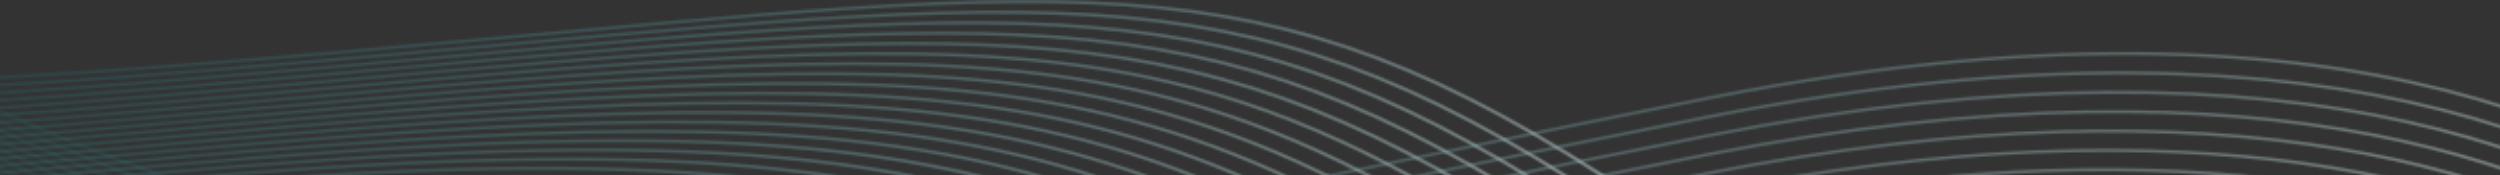
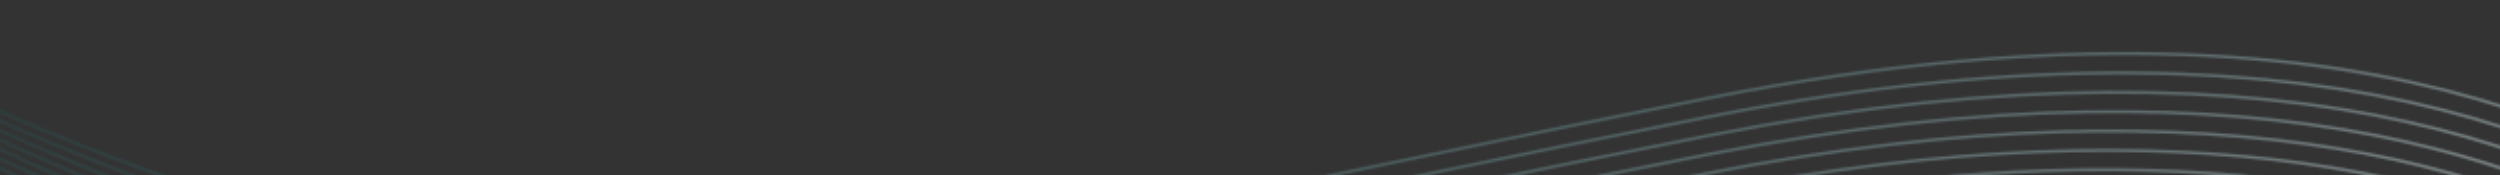
<svg xmlns="http://www.w3.org/2000/svg" width="1198" height="84" viewBox="0 0 1198 84" fill="none">
  <rect x="0" y="0" width="1198" height="84" fill="#333333" stroke="none" />
  <mask id="mask0_746_775" style="mask-type:luminance" maskUnits="userSpaceOnUse" x="-68" y="0" width="909" height="134">
-     <path d="M250.963 133.41H237.839C173.635 126.47 98.492 126.415 5.76 133.41H-12.89C94.999 124.419 179.726 124.503 250.963 133.41ZM290.495 133.41H280.859C202.972 121.464 108.893 120.857 -16.111 131.794C-22.257 132.332 -28.318 132.871 -34.3 133.41H-50.544C-39.431 132.381 -28.034 131.352 -16.34 130.328C113.907 118.933 210.652 120.043 290.495 133.41ZM-67.346 40.335V38.863C-3.938 37.657 72.824 32.163 168.302 23.809C200.122 21.026 229.217 18.372 256.413 15.891C567.01 -12.441 632.489 -18.407 840.698 133.41H837.858C631.444 -16.821 565.664 -10.835 256.651 17.352C229.098 19.866 199.623 22.555 168.531 25.275C72.994 33.634 -3.84 39.13 -67.346 40.335ZM-67.346 44.425V42.952C-5.316 41.322 69.342 35.815 161.464 27.755C186.87 25.532 210.025 23.454 231.969 21.485C552.063 -7.238 620.585 -13.372 823.966 133.41H821.116C619.506 -11.796 550.667 -5.628 232.209 22.946C209.668 24.969 185.897 27.102 161.694 29.219C69.511 37.283 -5.221 42.795 -67.344 44.424L-67.346 44.425ZM-67.346 48.451V46.977C-6.723 44.973 65.819 39.47 154.625 31.701C171.484 30.227 189.202 28.656 206.233 27.147C536.49 -2.119 608.376 -8.468 807.149 133.412H804.284C607.259 -6.901 535.036 -0.503 206.466 28.614C190.423 30.035 173.762 31.512 154.853 33.166C65.98 40.941 -6.632 46.448 -67.347 48.451H-67.346ZM-67.346 52.411V50.937C-8.159 48.607 62.253 43.129 147.787 35.647C158.466 34.711 168.9 33.793 179.097 32.899C520.245 2.92 595.851 -3.699 790.255 133.412H787.369C594.69 -2.129 518.715 4.54 179.324 34.364C169.131 35.259 158.694 36.177 148.014 37.111C62.411 44.601 -8.071 50.082 -67.346 52.412V52.411ZM-67.346 56.315V54.839C-9.624 52.224 58.647 46.791 140.948 39.591L150.431 38.761C503.253 7.88 582.96 0.935 773.264 133.412H770.354C581.761 2.511 501.644 9.507 150.66 40.225L141.178 41.056C58.805 48.263 -9.536 53.701 -67.344 56.315H-67.346ZM-67.346 60.161V58.685C-11.116 55.828 55 50.458 134.109 43.537C346.475 24.956 461.7 15.538 559.909 38.413C625.129 53.604 682.741 83.02 756.186 133.413H753.264C680.788 83.83 623.739 54.823 559.31 39.817C461.51 17.038 346.438 26.446 134.337 45.003C55.154 51.931 -11.035 57.305 -67.346 60.161ZM-67.346 63.957V62.479C-12.638 59.421 51.315 54.128 127.271 47.482C339.647 28.901 455.248 20.578 553.817 44.548C615.766 59.612 670.902 87.415 739.006 133.413H736.058C668.908 88.208 614.351 60.821 553.194 45.948C455.022 22.076 339.592 30.391 127.502 48.947C51.469 55.599 -12.557 60.897 -67.344 63.957H-67.346ZM-67.346 67.702V66.222C-14.191 62.998 47.59 57.798 120.431 51.426C332.809 32.846 448.785 25.617 547.72 50.683C606.279 65.518 658.793 91.651 721.711 133.412H718.726C656.742 92.426 604.828 66.709 547.076 52.077C448.536 27.113 332.747 34.336 120.66 52.891C47.739 59.27 -14.114 64.476 -67.347 67.702H-67.346ZM-67.346 71.401V69.922C-15.769 66.567 43.827 61.477 113.593 55.373C325.975 36.79 442.323 30.659 541.627 56.822C596.665 71.321 646.405 95.731 704.287 133.413H701.28C644.308 96.48 595.191 72.495 540.962 58.208C442.059 32.152 325.907 38.282 113.823 56.839C43.976 62.95 -15.694 68.047 -67.344 71.403L-67.346 71.401ZM-67.346 75.057V73.576C-17.377 70.126 40.026 65.155 106.755 59.317C319.147 40.733 435.866 35.698 535.532 62.954C586.929 77.01 633.733 99.639 686.736 133.412H683.674C631.579 100.376 585.416 78.17 534.841 64.339C435.567 37.189 319.056 42.228 106.983 60.783C40.17 66.629 -17.303 71.605 -67.346 75.058V75.057ZM-67.346 78.669V77.183C-19.575 73.712 34.861 68.955 97.666 63.46L99.918 63.263C312.314 44.68 429.406 40.739 529.438 69.091C577.058 82.589 620.77 103.399 669.012 133.412H665.922C618.56 104.106 575.519 83.731 528.726 70.469C429.087 42.226 312.216 46.172 100.148 64.728L97.896 64.925C35.017 70.427 -19.494 75.189 -67.344 78.669H-67.346ZM-67.346 82.248V80.762C-24.903 77.534 22.723 73.368 76.726 68.638L93.078 67.206C305.478 48.623 422.943 45.777 523.342 75.228C567.065 88.052 607.515 106.993 651.125 133.41H647.972C605.238 107.684 565.486 89.173 522.611 76.597C422.605 47.263 305.374 50.117 93.308 68.671L76.956 70.103C22.878 74.839 -24.827 79.011 -67.344 82.246L-67.346 82.248ZM-67.346 85.792V84.308C-30.263 81.374 10.72 77.779 56.404 73.769C66.136 72.913 76.08 72.039 86.241 71.151C298.646 52.567 416.48 50.818 517.247 81.364C556.937 93.395 593.95 110.432 633.022 133.41H629.816C591.607 111.098 555.321 94.498 516.494 82.727C416.122 52.302 298.529 54.063 86.468 72.616C76.309 73.504 66.363 74.378 56.632 75.232C10.87 79.25 -30.19 82.851 -67.346 85.791V85.792ZM-67.346 89.305V87.82C-35.65 85.223 -1.148 82.185 36.674 78.852C50.473 77.636 64.711 76.38 79.4 75.097C291.809 56.512 410.017 55.859 511.152 87.5C546.68 98.616 580.078 113.716 614.691 133.41H611.428C577.672 114.355 545.03 99.697 510.377 88.855C409.639 57.339 291.684 58.007 79.628 76.561C64.94 77.846 50.702 79.102 36.902 80.318C-0.999 83.659 -35.578 86.704 -67.346 89.305ZM-67.346 92.791V91.303C-41.066 89.085 -12.887 86.59 17.498 83.897C34.594 82.383 52.372 80.807 72.563 79.041C350.515 54.722 467.783 62.96 596.142 133.41H592.673C465.568 64.378 348.28 56.404 72.793 80.507C54.761 82.085 35.856 83.76 17.734 85.366C-12.735 88.067 -40.991 90.567 -67.344 92.792L-67.346 92.791ZM-67.346 96.247V94.765C-46.513 92.96 -24.498 90.997 -1.146 88.913C20.42 86.988 43.091 84.965 65.723 82.986C334.207 59.496 453.356 68.135 577.235 133.409H573.665C450.99 69.534 331.903 61.182 65.954 84.451C41.742 86.568 19.889 88.518 -0.905 90.374C-24.342 92.465 -46.434 94.434 -67.343 96.246L-67.346 96.247ZM-67.346 99.681V98.198C-51.985 96.838 -35.984 95.399 -19.287 93.897C5.507 91.666 31.799 89.301 58.886 86.931C317.679 64.29 438.267 73.133 557.965 133.41H554.289C435.751 74.509 315.31 65.983 59.118 88.397C30.941 90.861 5.206 93.178 -19.046 95.358C-35.828 96.867 -51.907 98.313 -67.343 99.68L-67.346 99.681ZM-67.346 103.094V101.609C-57.478 100.719 -47.356 99.8 -36.951 98.855C-9.094 96.325 20.712 93.618 52.045 90.877C300.935 69.102 422.496 77.956 538.287 133.41H534.493C419.818 79.307 298.495 70.799 52.274 92.342C20.132 95.154 -9.257 97.823 -36.713 100.317C-47.2 101.269 -57.403 102.195 -67.346 103.092V103.094ZM-67.346 106.486V105.001L-54.163 103.792C-23.415 100.969 9.775 97.923 45.208 94.823C283.975 73.933 406.024 82.614 518.154 133.412H514.229C403.176 83.938 281.466 75.638 45.437 96.289C9.376 99.444 -23.486 102.461 -53.925 105.256L-67.346 106.486ZM-67.346 109.862V108.374C-35.008 105.37 0.09 102.116 38.369 98.769C266.8 78.783 388.826 87.111 497.509 133.412H493.284C385.683 88.46 264.122 80.502 38.598 100.233C0.302 103.583 -34.909 106.848 -67.346 109.86V109.862ZM-67.346 113.22V111.734C-36.914 108.878 -4.063 105.828 31.532 102.713C249.303 83.66 370.745 91.509 476.111 133.412H471.718C367.409 92.828 246.546 85.387 31.76 104.178C-3.875 107.297 -36.823 110.354 -67.346 113.22ZM-67.346 116.565V115.08C-38.804 112.378 -8.188 109.535 24.693 106.658C231.561 88.558 351.857 95.766 454.027 133.41H449.308C348.204 97.09 228.647 90.299 24.921 108.123C-8.146 111.016 -38.807 113.863 -67.346 116.565ZM-67.346 119.901V118.415C-40.777 115.886 -12.43 113.254 17.854 110.603C213.452 93.49 331.957 99.938 430.956 133.41H425.936C328.018 101.247 210.403 95.242 18.081 112.068C-12.353 114.731 -40.76 117.369 -67.347 119.9L-67.346 119.901ZM-67.346 123.227V121.741C-42.774 119.393 -16.697 116.975 11.014 114.549C194.991 98.453 311.048 104.008 406.85 133.412H401.29C306.632 105.341 191.695 100.228 11.245 116.015C-16.593 118.45 -42.737 120.876 -67.344 123.227H-67.346ZM-67.346 126.545V125.06C-44.781 122.9 -20.97 120.695 4.176 118.496C175.989 103.464 288.795 108.038 381.243 133.412H375.142C283.914 109.371 172.456 105.257 4.403 119.96C-20.886 122.171 -44.761 124.383 -67.347 126.544L-67.346 126.545ZM-67.346 129.86V128.373C-46.829 126.41 -25.29 124.42 -2.663 122.44C156.336 108.531 265.001 112.028 353.823 133.413H346.98C259.509 113.375 152.491 110.351 -2.435 123.907C-25.183 125.896 -46.792 127.894 -67.347 129.861L-67.346 129.86ZM-67.346 133.17V131.682C-48.907 129.922 -29.645 128.147 -9.501 126.385C135.804 113.67 239.244 116.012 323.975 133.412H315.989C232.838 117.391 131.476 115.535 -9.272 127.85C-29.499 129.62 -48.838 131.403 -67.346 133.17ZM197.3 133.412C150.093 130.028 97.156 129.993 36.286 133.412H67.567C105.095 131.984 139.457 131.998 171.278 133.412H197.3Z" fill="white" />
-   </mask>
+     </mask>
  <g mask="url(#mask0_746_775)">
    <path d="M840.699 -18.407H-67.345V133.411H840.699V-18.407Z" fill="url(#paint0_linear_746_775)" />
  </g>
  <mask id="mask1_746_775" style="mask-type:luminance" maskUnits="userSpaceOnUse" x="-68" y="20" width="1409" height="114">
-     <path d="M1094.53 133.41H1083.24C1033.9 127.291 976.012 126.341 908.467 133.41H895.057C973.633 124.142 1039.56 125.564 1094.53 133.41ZM1145.45 133.41H1138.68C1065.47 116.946 968.737 112.111 842.601 133.41H833.801C968.03 109.762 1069.64 115.379 1145.45 133.41ZM1180.9 133.41H1175.76C1093.61 108.342 975.853 97.634 810.631 130.233L794.563 133.41H786.835C794.393 131.911 802.121 130.379 810.061 128.813C978.769 95.528 1098.2 107.265 1180.9 133.41ZM1209.2 133.41H1204.84C1122.23 102.149 996.733 84.527 811.698 121.035C790.491 125.219 769.631 129.38 749.464 133.41H741.786C763.721 129.026 786.612 124.453 811.13 119.616C999.341 82.482 1126.25 101.187 1209.2 133.41ZM1233.06 133.41H1229.21C1147.59 96.748 1016.12 71.714 812.763 111.837C784.563 117.401 757.279 122.874 731.262 128.092C722.253 129.898 713.438 131.666 704.728 133.408H697.057C708.034 131.216 719.233 128.969 730.688 126.672C756.375 121.52 783.314 116.116 812.195 110.418C1018.55 69.703 1151.23 95.88 1233.06 133.408V133.41ZM1253.79 133.41H1250.26C1170.76 92.09 1034.72 59.058 813.828 102.639C782.5 108.82 752.487 114.864 723.982 120.606C701.811 125.07 680.558 129.352 660.1 133.41H652.339C675.002 128.932 698.614 124.18 723.408 119.187C751.65 113.498 781.387 107.507 813.26 101.22C1037.04 57.069 1174.19 91.311 1253.79 133.41ZM1272.1 133.41H1268.89C1192.51 88.19 1052.97 46.467 814.891 93.44C780.765 100.173 747.992 106.803 716.975 113.077C680.756 120.404 646.966 127.236 615.067 133.408H607.107C641.156 126.872 677.364 119.552 716.391 111.657C746.975 105.47 779.288 98.934 814.324 92.022C1055.22 44.493 1195.72 87.504 1272.1 133.41ZM1288.56 133.41H1285.54C1213.22 85.134 1071.24 33.876 815.954 84.243C778.373 91.657 743.308 98.786 710.228 105.508C658.775 115.968 612.128 125.444 568.827 133.408H560.481C605.947 125.167 655.091 115.182 709.643 104.095C742.828 97.349 778.005 90.2 815.389 82.823C1073.47 31.905 1216.34 84.543 1288.56 133.408V133.41ZM1303.38 133.41H1300.52C1233.27 83.062 1089.86 21.214 817.021 75.046C776.633 83.014 739.062 90.689 703.723 97.91C635.232 111.903 575.092 124.189 519.945 133.411H510.703C568.193 124.059 631.022 111.23 703.137 96.496C738.566 89.259 776.231 81.563 816.452 73.627C1092.08 19.245 1236.27 82.58 1303.37 133.411L1303.38 133.41ZM1316.82 133.41H1314.1C1252.98 82.223 1109.21 8.408 818.086 65.848C775.106 74.327 735.046 82.556 697.463 90.277C608.562 108.538 533.499 123.951 464.929 133.41H453.591C525.05 124.157 603.276 108.089 696.87 88.862C734.398 81.154 774.401 72.937 817.521 64.43C1111.49 6.429 1255.95 81.867 1316.83 133.41H1316.82ZM1329.02 133.41H1326.41C1272.75 83.045 1129.89 -4.658 819.151 56.65C773.491 65.659 731.099 74.417 691.42 82.615C572.521 107.18 477.938 126.713 390.116 133.41H365.983C460.519 128.772 561.192 107.984 690.828 81.201C730.46 73.013 772.8 64.266 818.584 55.232C1132.25 -6.655 1275.71 82.857 1329.02 133.41ZM-67.346 26.891V25.076C75.189 96.873 182.538 127.757 289.811 133.408H267.522C167.458 124.866 65.245 93.561 -67.346 26.891ZM-67.346 31.157V29.336C47.176 87.417 138.48 119.487 224.936 133.41H215.585C131.835 118.769 42.998 87.025 -67.346 31.157ZM-67.346 35.386V33.558C33.022 84.78 115.215 116.392 191.636 133.408H184.703C110.199 116.098 29.959 84.967 -67.346 35.386ZM-67.346 39.606V37.777C22.785 84.043 97.966 114.749 167.24 133.408H161.212C93.574 114.661 20.137 84.446 -67.346 39.607V39.606ZM-67.346 43.822V41.991C14.498 84.229 83.778 113.858 147.304 133.408H141.925C79.845 113.903 12.16 84.795 -67.346 43.823V43.822ZM-67.346 48.032V46.202C7.482 85.009 71.592 113.445 130.257 133.408H125.369C68.012 113.584 5.381 85.699 -67.346 48.032ZM-67.346 52.223V50.382C1.299 86.139 60.804 113.373 115.187 133.41H110.651C57.474 113.581 -0.613 86.941 -67.346 52.223ZM-67.346 56.4V54.56C-4.172 87.597 51.127 113.544 101.7 133.41H97.353C47.946 113.811 -5.992 88.448 -67.346 56.4ZM-67.346 60.576V58.734C-9.165 89.269 42.236 113.911 89.309 133.411H85.109C39.175 114.229 -10.909 90.161 -67.346 60.576ZM-67.346 64.748V62.907C-13.76 91.117 33.982 114.434 77.808 133.41H73.791C31.06 114.786 -15.404 92.064 -67.346 64.748ZM-67.346 68.92V67.073L-66.028 67.768C-17.23 93.499 26.635 115.243 67.051 133.41H63.163C23.459 115.468 -19.552 94.122 -67.292 68.948L-67.344 68.92H-67.346ZM-67.346 73.079V71.233L-62.605 73.733C-19.144 96.651 20.332 116.445 56.903 133.41H53.099C17.23 116.698 -21.412 97.302 -63.869 74.913L-67.344 73.079H-67.346ZM-67.346 77.238V75.391L-59.183 79.7C-20.804 99.937 14.415 117.775 47.234 133.41H43.501C11.374 118.049 -23.027 100.612 -60.446 80.88L-67.347 77.238H-67.346ZM-67.346 81.397V79.55L-55.758 85.665C-22.245 103.337 8.83 119.214 37.962 133.41H34.289C5.842 119.507 -24.425 104.033 -57.022 86.846L-67.346 81.398V81.397ZM-67.346 85.557V83.707L-52.332 91.631C-23.471 106.851 3.533 120.744 29.042 133.41H25.393C0.587 121.06 -25.638 107.553 -53.596 92.811L-67.346 85.557ZM-67.346 89.716V87.87L-48.909 97.598C-24.547 110.444 -1.527 122.363 20.37 133.41H16.77C-4.433 122.692 -26.681 111.165 -50.173 98.778L-67.346 89.716ZM-67.346 93.876V92.03L-45.484 103.563C-25.471 114.115 -6.373 124.057 11.927 133.41H8.358C-9.244 124.4 -27.575 114.854 -46.75 104.743L-67.346 93.876ZM-67.346 98.041V96.194L-56.004 102.176L-42.062 109.529C-26.256 117.863 -11.041 125.815 3.665 133.41H0.117C-13.882 126.171 -28.339 118.611 -43.327 110.709L-57.269 103.356L-67.347 98.041H-67.346ZM-67.346 102.206V100.36L-40.554 114.482L-38.636 115.494C-26.928 121.668 -15.547 127.636 -4.46 133.408H-7.989C-18.363 128.002 -28.988 122.428 -39.901 116.675L-41.819 115.662L-67.346 102.206ZM-67.346 106.376V104.531C-56.917 110.018 -46.216 115.659 -35.213 121.461C-27.492 125.532 -19.924 129.511 -12.48 133.408H-15.994C-22.715 129.885 -29.531 126.302 -36.474 122.641C-47.036 117.071 -57.314 111.654 -67.344 106.375L-67.346 106.376ZM-67.346 110.55V108.706C-55.836 114.753 -43.998 120.989 -31.788 127.428L-20.427 133.41H-23.934L-33.05 128.607C-44.813 122.404 -56.233 116.389 -67.344 110.55H-67.346ZM-67.346 114.729V112.887C-54.761 119.484 -41.784 126.316 -28.364 133.392L-28.333 133.408H-31.835C-44.023 126.983 -55.854 120.758 -67.346 114.729ZM-67.346 118.914V117.072C-57.241 122.359 -46.87 127.807 -36.232 133.408H-39.738C-49.148 128.454 -58.356 123.621 -67.346 118.914ZM-67.346 123.104V121.265C-59.763 125.223 -52.034 129.273 -44.158 133.408H-47.668C-54.337 129.908 -60.888 126.476 -67.346 123.104ZM-67.346 127.3V125.463C-62.337 128.07 -57.261 130.721 -52.124 133.41H-55.644C-59.579 131.351 -63.487 129.313 -67.346 127.3ZM-67.346 131.506V129.67L-60.153 133.41H-63.684L-67.346 131.506ZM1337.53 133.41C1293.15 86.378 1152.89 -18.184 820.215 47.452C771.953 56.973 727.302 66.254 685.59 74.924C375.816 139.312 227.942 170.006 -67.346 22.618V20.805C227.945 168.466 375.485 137.843 684.997 73.51C726.665 64.85 771.271 55.577 819.646 46.033C1155.42 -20.215 1296.17 86.436 1340.04 133.41H1337.53Z" fill="white" />
+     <path d="M1094.53 133.41H1083.24C1033.9 127.291 976.012 126.341 908.467 133.41H895.057C973.633 124.142 1039.56 125.564 1094.53 133.41ZM1145.45 133.41H1138.68C1065.47 116.946 968.737 112.111 842.601 133.41H833.801C968.03 109.762 1069.64 115.379 1145.45 133.41ZM1180.9 133.41H1175.76C1093.61 108.342 975.853 97.634 810.631 130.233L794.563 133.41H786.835C794.393 131.911 802.121 130.379 810.061 128.813C978.769 95.528 1098.2 107.265 1180.9 133.41ZM1209.2 133.41H1204.84C1122.23 102.149 996.733 84.527 811.698 121.035C790.491 125.219 769.631 129.38 749.464 133.41H741.786C763.721 129.026 786.612 124.453 811.13 119.616C999.341 82.482 1126.25 101.187 1209.2 133.41ZM1233.06 133.41H1229.21C1147.59 96.748 1016.12 71.714 812.763 111.837C784.563 117.401 757.279 122.874 731.262 128.092C722.253 129.898 713.438 131.666 704.728 133.408H697.057C708.034 131.216 719.233 128.969 730.688 126.672C756.375 121.52 783.314 116.116 812.195 110.418C1018.55 69.703 1151.23 95.88 1233.06 133.408V133.41ZM1253.79 133.41H1250.26C1170.76 92.09 1034.72 59.058 813.828 102.639C782.5 108.82 752.487 114.864 723.982 120.606C701.811 125.07 680.558 129.352 660.1 133.41H652.339C675.002 128.932 698.614 124.18 723.408 119.187C751.65 113.498 781.387 107.507 813.26 101.22C1037.04 57.069 1174.19 91.311 1253.79 133.41ZM1272.1 133.41H1268.89C1192.51 88.19 1052.97 46.467 814.891 93.44C780.765 100.173 747.992 106.803 716.975 113.077C680.756 120.404 646.966 127.236 615.067 133.408H607.107C641.156 126.872 677.364 119.552 716.391 111.657C746.975 105.47 779.288 98.934 814.324 92.022C1055.22 44.493 1195.72 87.504 1272.1 133.41ZM1288.56 133.41H1285.54C1213.22 85.134 1071.24 33.876 815.954 84.243C778.373 91.657 743.308 98.786 710.228 105.508C658.775 115.968 612.128 125.444 568.827 133.408H560.481C605.947 125.167 655.091 115.182 709.643 104.095C742.828 97.349 778.005 90.2 815.389 82.823C1073.47 31.905 1216.34 84.543 1288.56 133.408V133.41ZM1303.38 133.41H1300.52C1233.27 83.062 1089.86 21.214 817.021 75.046C776.633 83.014 739.062 90.689 703.723 97.91C635.232 111.903 575.092 124.189 519.945 133.411H510.703C568.193 124.059 631.022 111.23 703.137 96.496C738.566 89.259 776.231 81.563 816.452 73.627C1092.08 19.245 1236.27 82.58 1303.37 133.411L1303.38 133.41ZM1316.82 133.41H1314.1C1252.98 82.223 1109.21 8.408 818.086 65.848C775.106 74.327 735.046 82.556 697.463 90.277C608.562 108.538 533.499 123.951 464.929 133.41H453.591C525.05 124.157 603.276 108.089 696.87 88.862C734.398 81.154 774.401 72.937 817.521 64.43C1111.49 6.429 1255.95 81.867 1316.83 133.41H1316.82ZM1329.02 133.41H1326.41C1272.75 83.045 1129.89 -4.658 819.151 56.65C773.491 65.659 731.099 74.417 691.42 82.615C572.521 107.18 477.938 126.713 390.116 133.41H365.983C460.519 128.772 561.192 107.984 690.828 81.201C730.46 73.013 772.8 64.266 818.584 55.232C1132.25 -6.655 1275.71 82.857 1329.02 133.41ZM-67.346 26.891V25.076C75.189 96.873 182.538 127.757 289.811 133.408H267.522C167.458 124.866 65.245 93.561 -67.346 26.891ZM-67.346 31.157V29.336C47.176 87.417 138.48 119.487 224.936 133.41H215.585C131.835 118.769 42.998 87.025 -67.346 31.157ZM-67.346 35.386V33.558C33.022 84.78 115.215 116.392 191.636 133.408H184.703C110.199 116.098 29.959 84.967 -67.346 35.386ZM-67.346 39.606V37.777C22.785 84.043 97.966 114.749 167.24 133.408H161.212C93.574 114.661 20.137 84.446 -67.346 39.607V39.606ZM-67.346 43.822V41.991C14.498 84.229 83.778 113.858 147.304 133.408H141.925C79.845 113.903 12.16 84.795 -67.346 43.823V43.822ZM-67.346 48.032V46.202C7.482 85.009 71.592 113.445 130.257 133.408H125.369C68.012 113.584 5.381 85.699 -67.346 48.032ZM-67.346 52.223V50.382C1.299 86.139 60.804 113.373 115.187 133.41H110.651C57.474 113.581 -0.613 86.941 -67.346 52.223ZM-67.346 56.4V54.56C-4.172 87.597 51.127 113.544 101.7 133.41H97.353C47.946 113.811 -5.992 88.448 -67.346 56.4ZM-67.346 60.576V58.734C-9.165 89.269 42.236 113.911 89.309 133.411H85.109C39.175 114.229 -10.909 90.161 -67.346 60.576ZM-67.346 64.748V62.907C-13.76 91.117 33.982 114.434 77.808 133.41H73.791C31.06 114.786 -15.404 92.064 -67.346 64.748ZM-67.346 68.92V67.073L-66.028 67.768C-17.23 93.499 26.635 115.243 67.051 133.41H63.163C23.459 115.468 -19.552 94.122 -67.292 68.948L-67.344 68.92H-67.346ZM-67.346 73.079V71.233L-62.605 73.733C-19.144 96.651 20.332 116.445 56.903 133.41H53.099C17.23 116.698 -21.412 97.302 -63.869 74.913L-67.344 73.079H-67.346ZM-67.346 77.238V75.391L-59.183 79.7C-20.804 99.937 14.415 117.775 47.234 133.41H43.501L-67.347 77.238H-67.346ZM-67.346 81.397V79.55L-55.758 85.665C-22.245 103.337 8.83 119.214 37.962 133.41H34.289C5.842 119.507 -24.425 104.033 -57.022 86.846L-67.346 81.398V81.397ZM-67.346 85.557V83.707L-52.332 91.631C-23.471 106.851 3.533 120.744 29.042 133.41H25.393C0.587 121.06 -25.638 107.553 -53.596 92.811L-67.346 85.557ZM-67.346 89.716V87.87L-48.909 97.598C-24.547 110.444 -1.527 122.363 20.37 133.41H16.77C-4.433 122.692 -26.681 111.165 -50.173 98.778L-67.346 89.716ZM-67.346 93.876V92.03L-45.484 103.563C-25.471 114.115 -6.373 124.057 11.927 133.41H8.358C-9.244 124.4 -27.575 114.854 -46.75 104.743L-67.346 93.876ZM-67.346 98.041V96.194L-56.004 102.176L-42.062 109.529C-26.256 117.863 -11.041 125.815 3.665 133.41H0.117C-13.882 126.171 -28.339 118.611 -43.327 110.709L-57.269 103.356L-67.347 98.041H-67.346ZM-67.346 102.206V100.36L-40.554 114.482L-38.636 115.494C-26.928 121.668 -15.547 127.636 -4.46 133.408H-7.989C-18.363 128.002 -28.988 122.428 -39.901 116.675L-41.819 115.662L-67.346 102.206ZM-67.346 106.376V104.531C-56.917 110.018 -46.216 115.659 -35.213 121.461C-27.492 125.532 -19.924 129.511 -12.48 133.408H-15.994C-22.715 129.885 -29.531 126.302 -36.474 122.641C-47.036 117.071 -57.314 111.654 -67.344 106.375L-67.346 106.376ZM-67.346 110.55V108.706C-55.836 114.753 -43.998 120.989 -31.788 127.428L-20.427 133.41H-23.934L-33.05 128.607C-44.813 122.404 -56.233 116.389 -67.344 110.55H-67.346ZM-67.346 114.729V112.887C-54.761 119.484 -41.784 126.316 -28.364 133.392L-28.333 133.408H-31.835C-44.023 126.983 -55.854 120.758 -67.346 114.729ZM-67.346 118.914V117.072C-57.241 122.359 -46.87 127.807 -36.232 133.408H-39.738C-49.148 128.454 -58.356 123.621 -67.346 118.914ZM-67.346 123.104V121.265C-59.763 125.223 -52.034 129.273 -44.158 133.408H-47.668C-54.337 129.908 -60.888 126.476 -67.346 123.104ZM-67.346 127.3V125.463C-62.337 128.07 -57.261 130.721 -52.124 133.41H-55.644C-59.579 131.351 -63.487 129.313 -67.346 127.3ZM-67.346 131.506V129.67L-60.153 133.41H-63.684L-67.346 131.506ZM1337.53 133.41C1293.15 86.378 1152.89 -18.184 820.215 47.452C771.953 56.973 727.302 66.254 685.59 74.924C375.816 139.312 227.942 170.006 -67.346 22.618V20.805C227.945 168.466 375.485 137.843 684.997 73.51C726.665 64.85 771.271 55.577 819.646 46.033C1155.42 -20.215 1296.17 86.436 1340.04 133.41H1337.53Z" fill="white" />
  </mask>
  <g mask="url(#mask1_746_775)">
    <path d="M1340.05 -20.217H-67.345V170.004H1340.05V-20.217Z" fill="url(#paint1_linear_746_775)" />
  </g>
  <defs>
    <linearGradient id="paint0_linear_746_775" x1="668.576" y1="267.684" x2="280.482" y2="-257.189" gradientUnits="userSpaceOnUse">
      <stop stop-color="white" stop-opacity="0.5" />
      <stop offset="1" stop-color="#016D76" stop-opacity="0.2" />
    </linearGradient>
    <linearGradient id="paint1_linear_746_775" x1="850.847" y1="336.285" x2="613.428" y2="-253.335" gradientUnits="userSpaceOnUse">
      <stop stop-color="white" stop-opacity="0.5" />
      <stop offset="1" stop-color="#016D76" stop-opacity="0.1" />
    </linearGradient>
  </defs>
</svg>